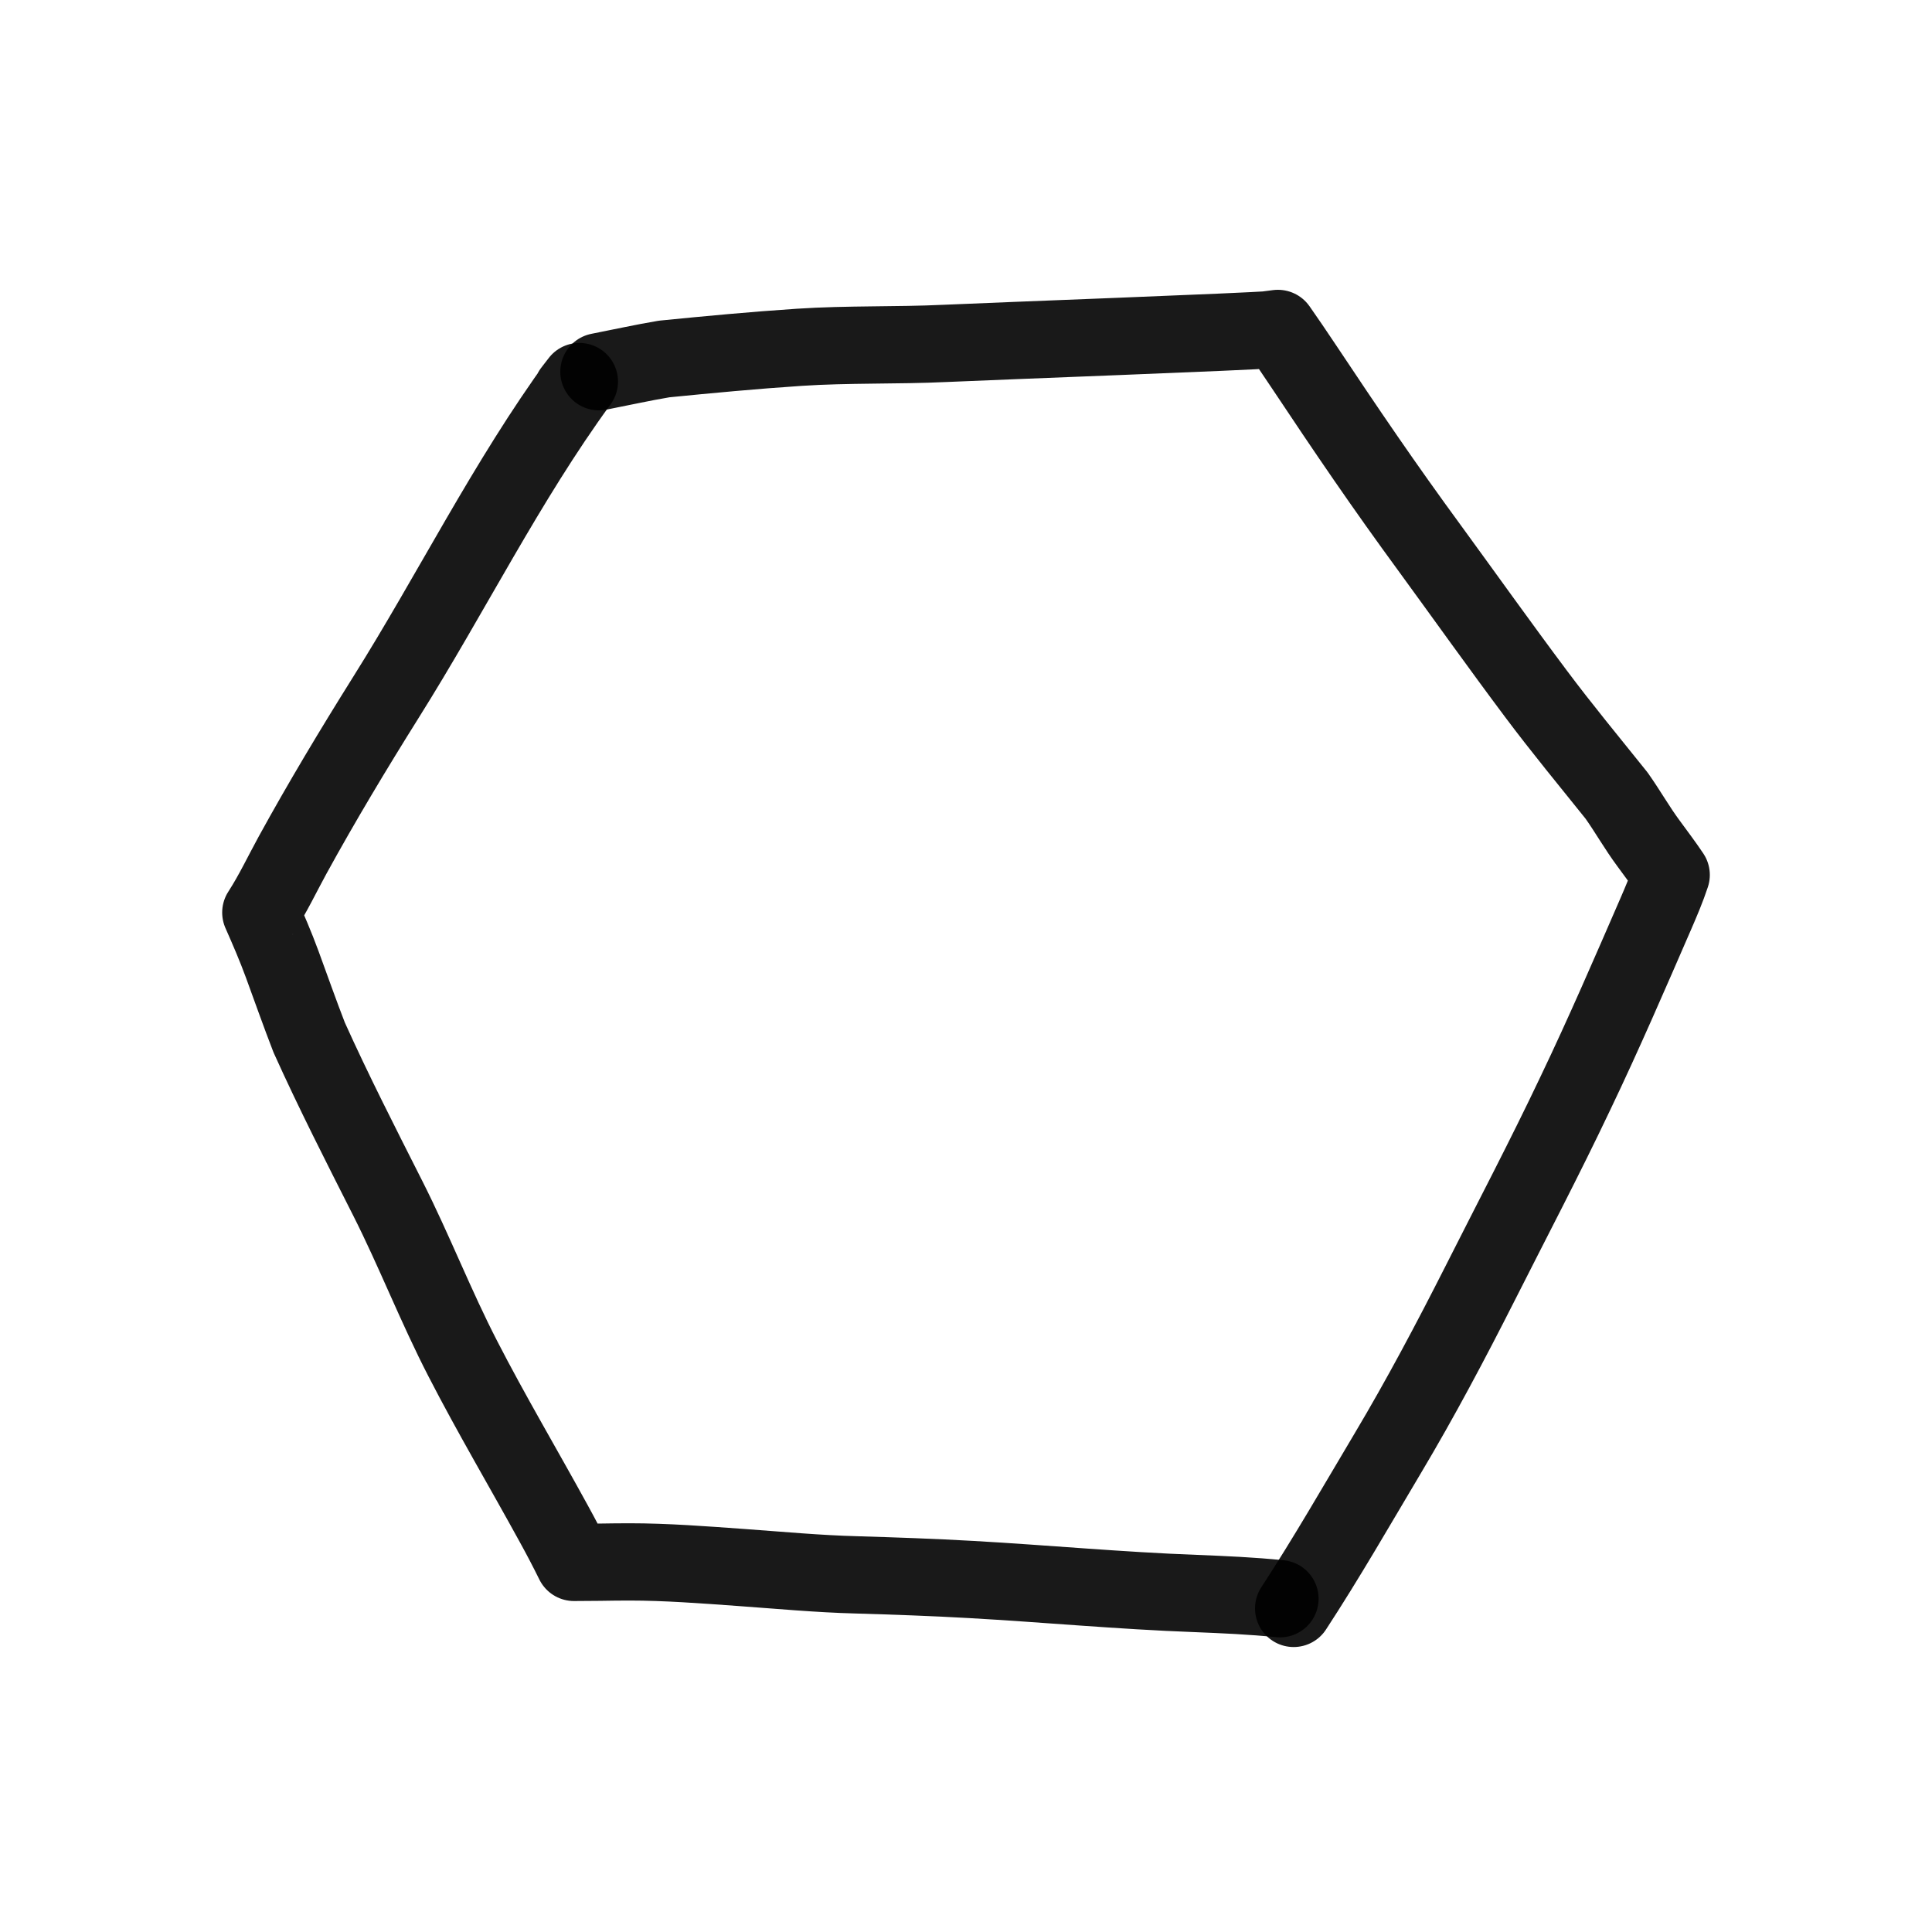
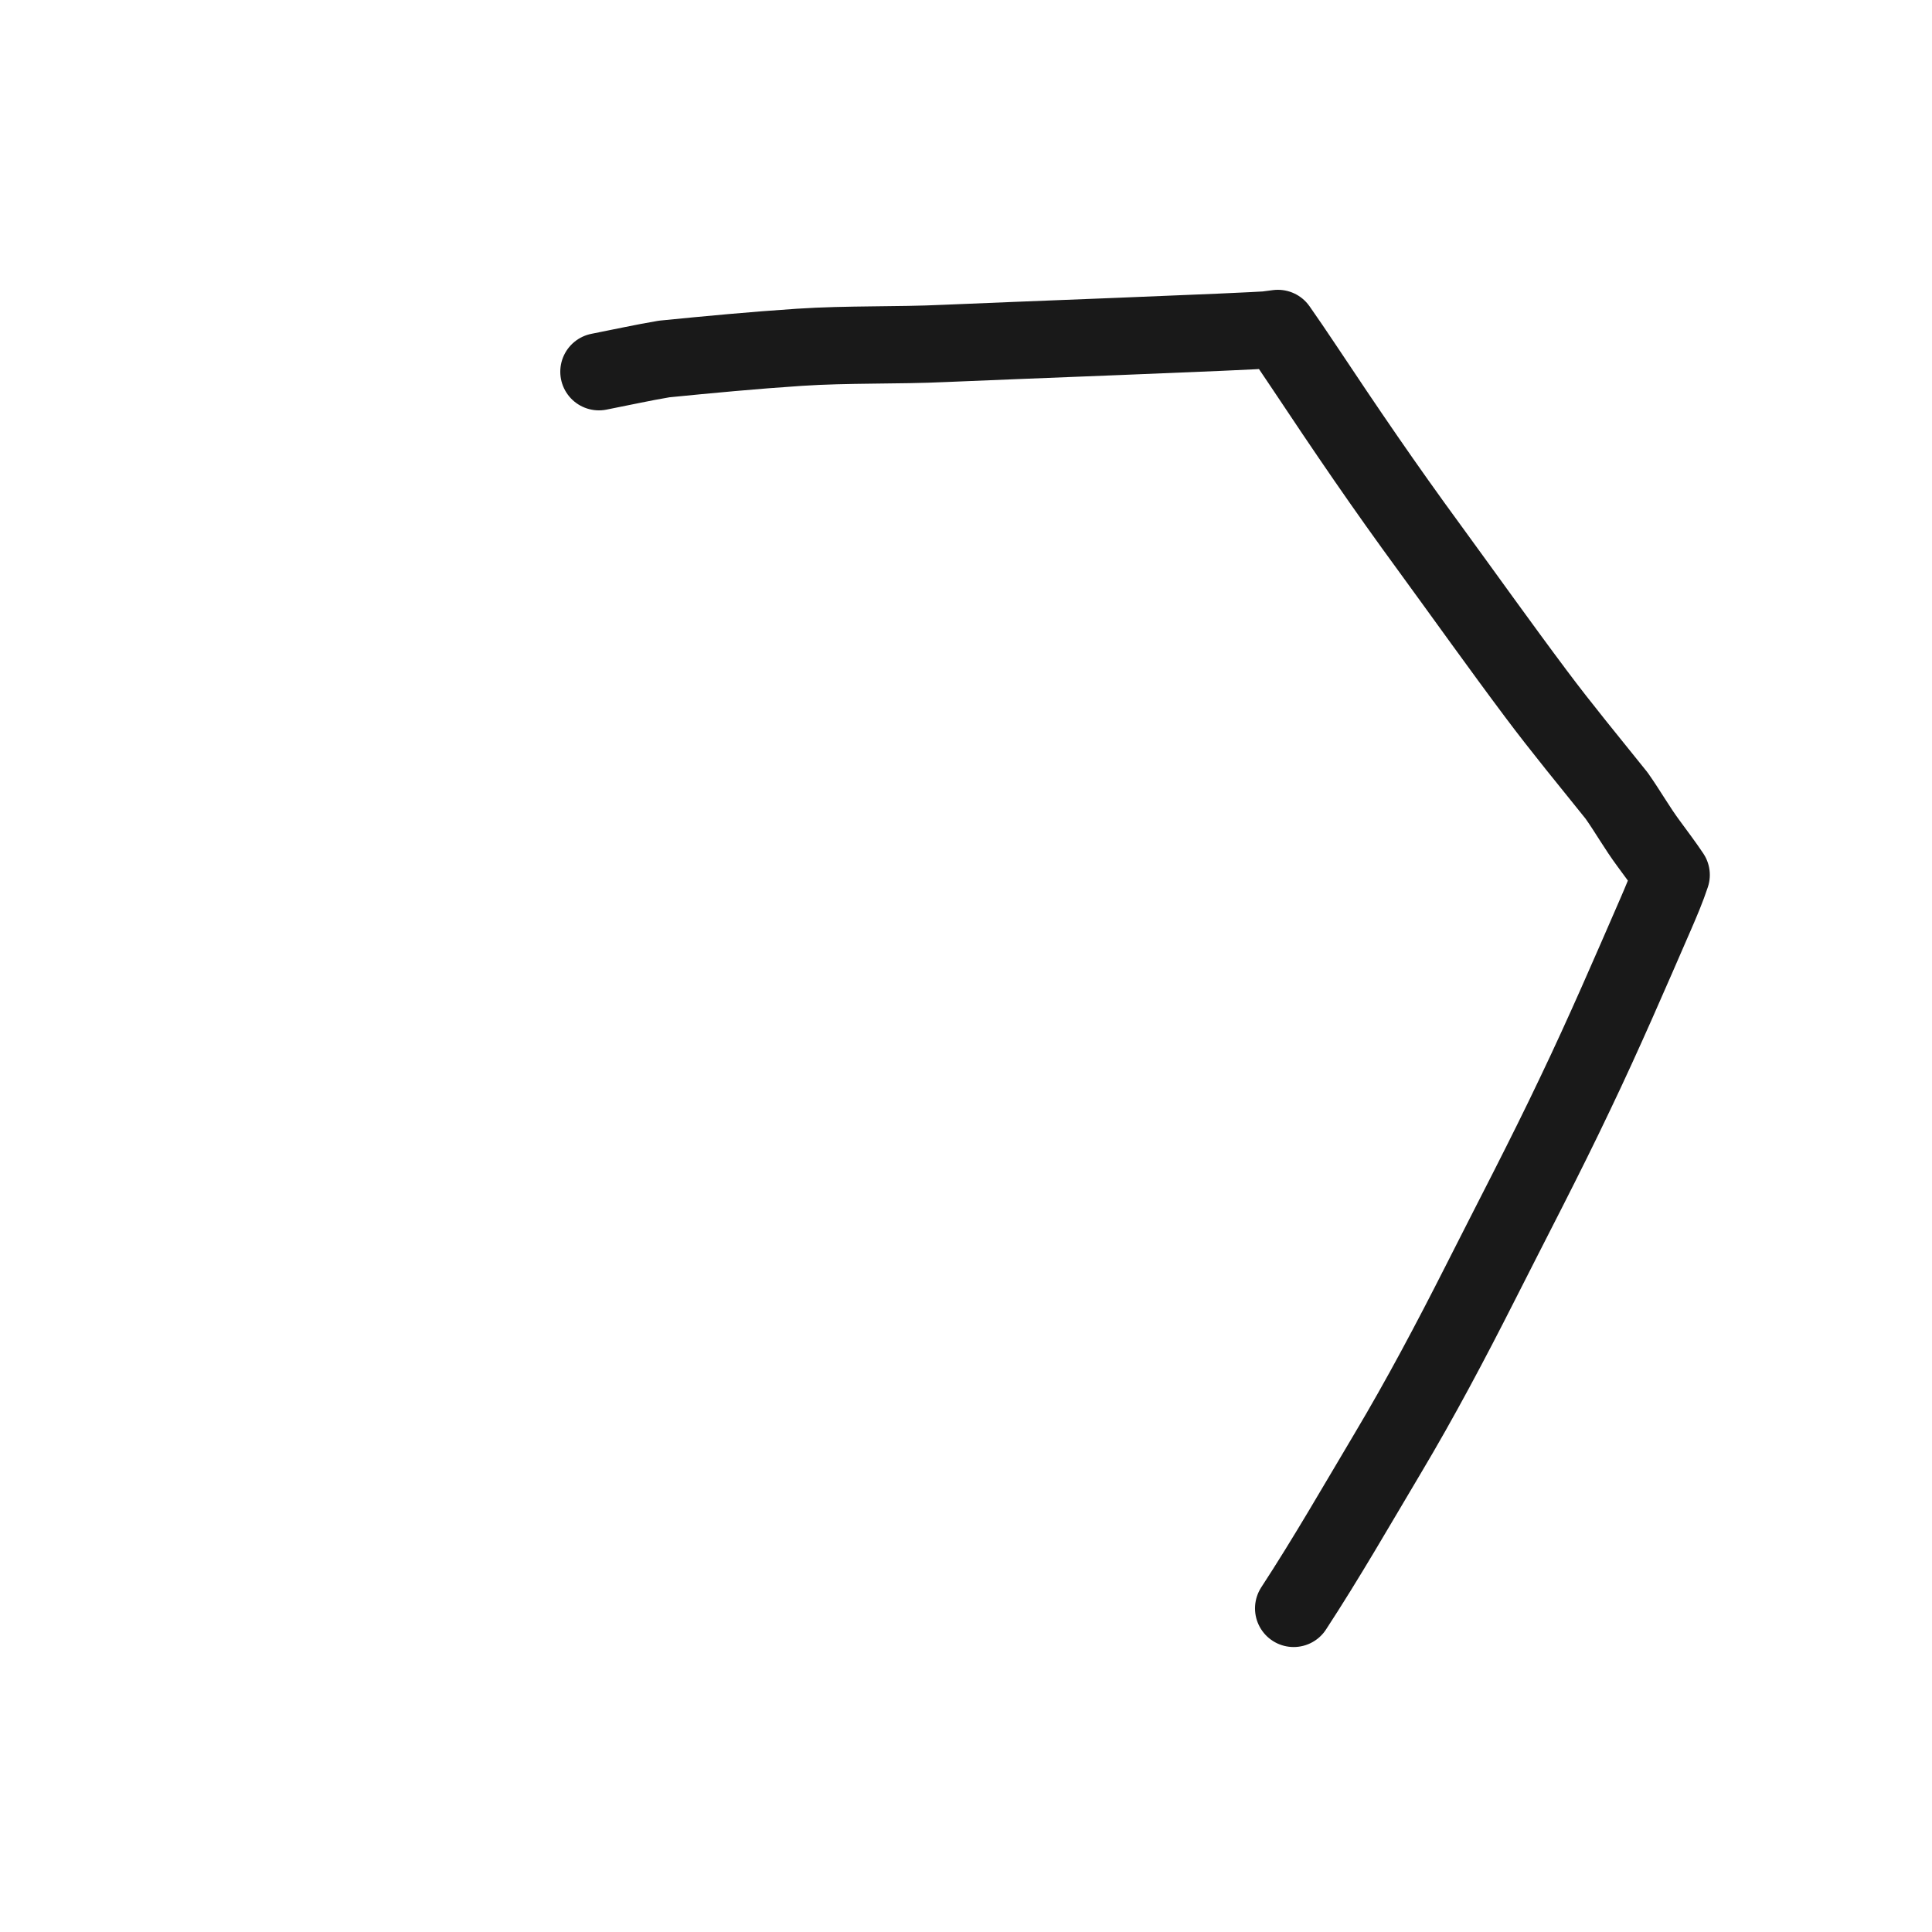
<svg xmlns="http://www.w3.org/2000/svg" width="800px" height="800px" viewBox="0 0 400 400" fill="none">
  <path d="M124 76.962C128.503 76.083 132.975 75.089 137.501 74.325C146.814 73.4 156.143 72.521 165.487 71.904C175.532 71.241 185.631 71.573 195.706 71.095C205.597 70.64 259.971 68.617 262.495 68.27C263.188 68.177 263.881 68.085 264.573 68C266.353 70.54 268.095 73.104 269.814 75.686C278.995 89.476 286.365 100.337 296.161 113.71C303.435 123.679 310.593 133.741 317.99 143.618C323.371 150.82 329.089 157.721 334.701 164.729C337.002 167.983 338.949 171.445 341.32 174.637C342.821 176.703 344.499 178.893 346 181.145C345.092 183.905 343.929 186.619 342.775 189.287C342.836 189.132 342.906 188.978 342.975 188.824C337.502 201.415 332.061 214.037 326.134 226.412C319.822 239.728 312.964 252.766 306.321 265.928C300.341 277.732 294.083 289.544 287.317 300.894C280.913 311.65 274.663 322.552 267.836 333" stroke="#000000" stroke-opacity="0.9" stroke-width="16" stroke-linecap="round" stroke-linejoin="round" />
-   <path d="M265 331C259.184 330.399 253.337 330.152 247.467 329.913C231.997 329.343 216.559 327.894 201.128 327.022C193.178 326.568 185.267 326.298 177.325 326.059C169.322 325.851 161.349 325.095 153.346 324.525C145.703 323.978 137.969 323.376 130.295 323.376C128.231 323.376 126.16 323.407 124.095 323.438C122.346 323.461 120.589 323.477 118.839 323.477C117.504 320.756 116.092 318.073 114.619 315.398C108.388 304.021 101.759 292.844 95.827 281.312C90.218 270.444 85.783 258.974 80.273 248.074C74.695 237.036 69.093 226.075 64.014 214.805C62.065 209.779 60.277 204.692 58.42 199.627C57.085 195.989 55.558 192.451 54 188.928C54.046 188.859 54.084 188.789 54.13 188.728C56.532 184.989 58.45 180.927 60.576 177.042C66.661 165.957 73.137 155.181 79.851 144.459C93.456 122.814 104.851 99.689 119.952 79C119.445 79.671 118.931 80.334 118.417 80.989" stroke="#000000" stroke-opacity="0.9" stroke-width="16" stroke-linecap="round" stroke-linejoin="round" />
</svg>